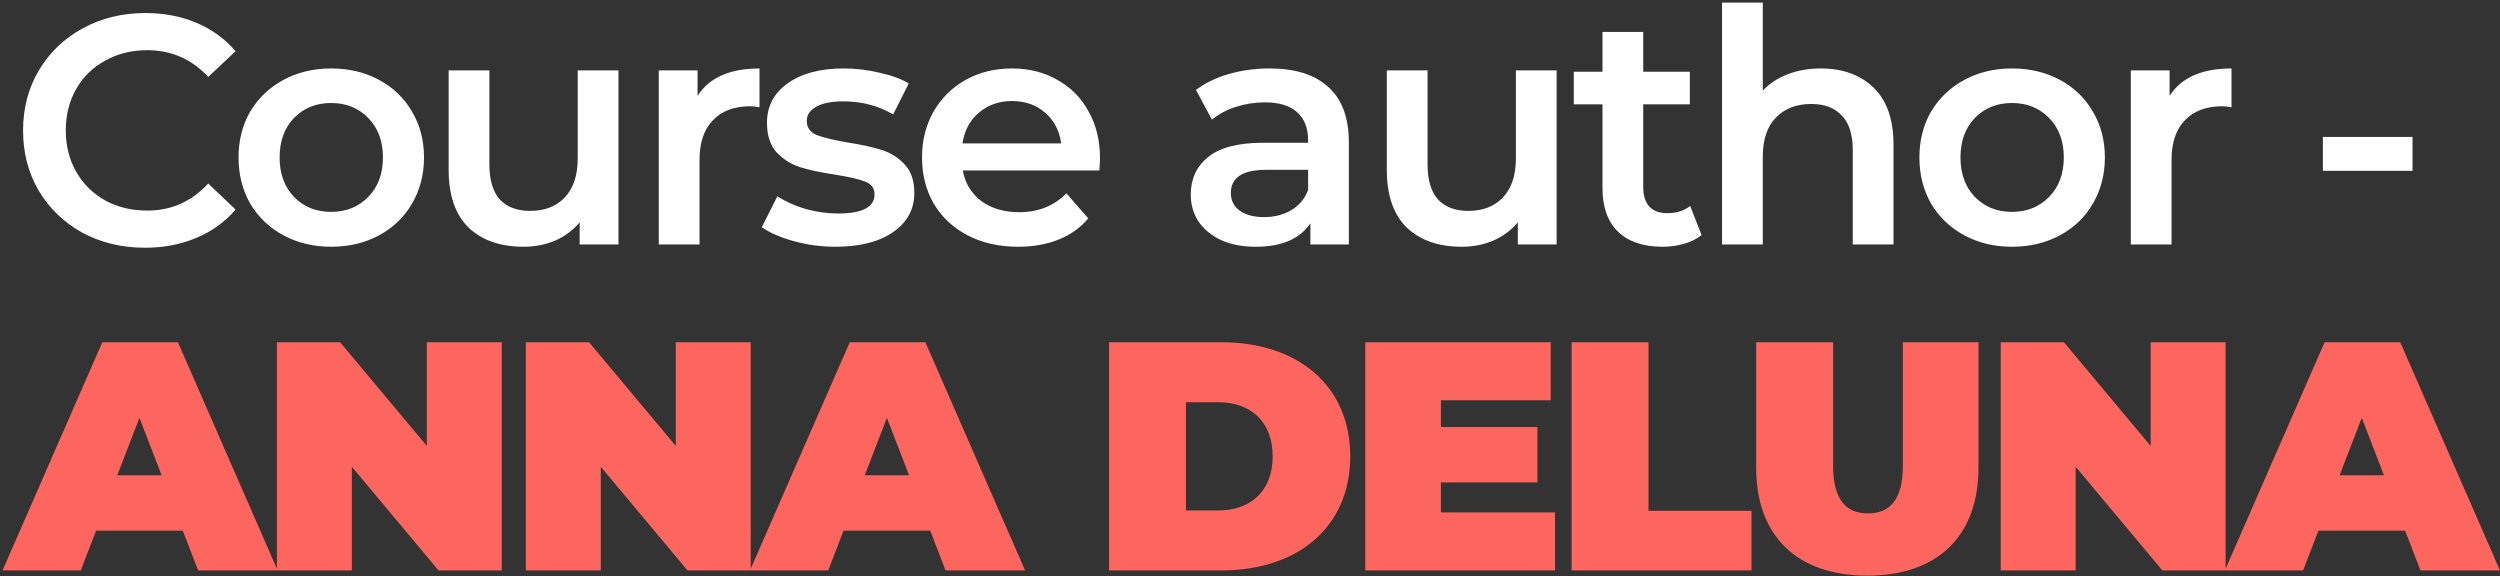
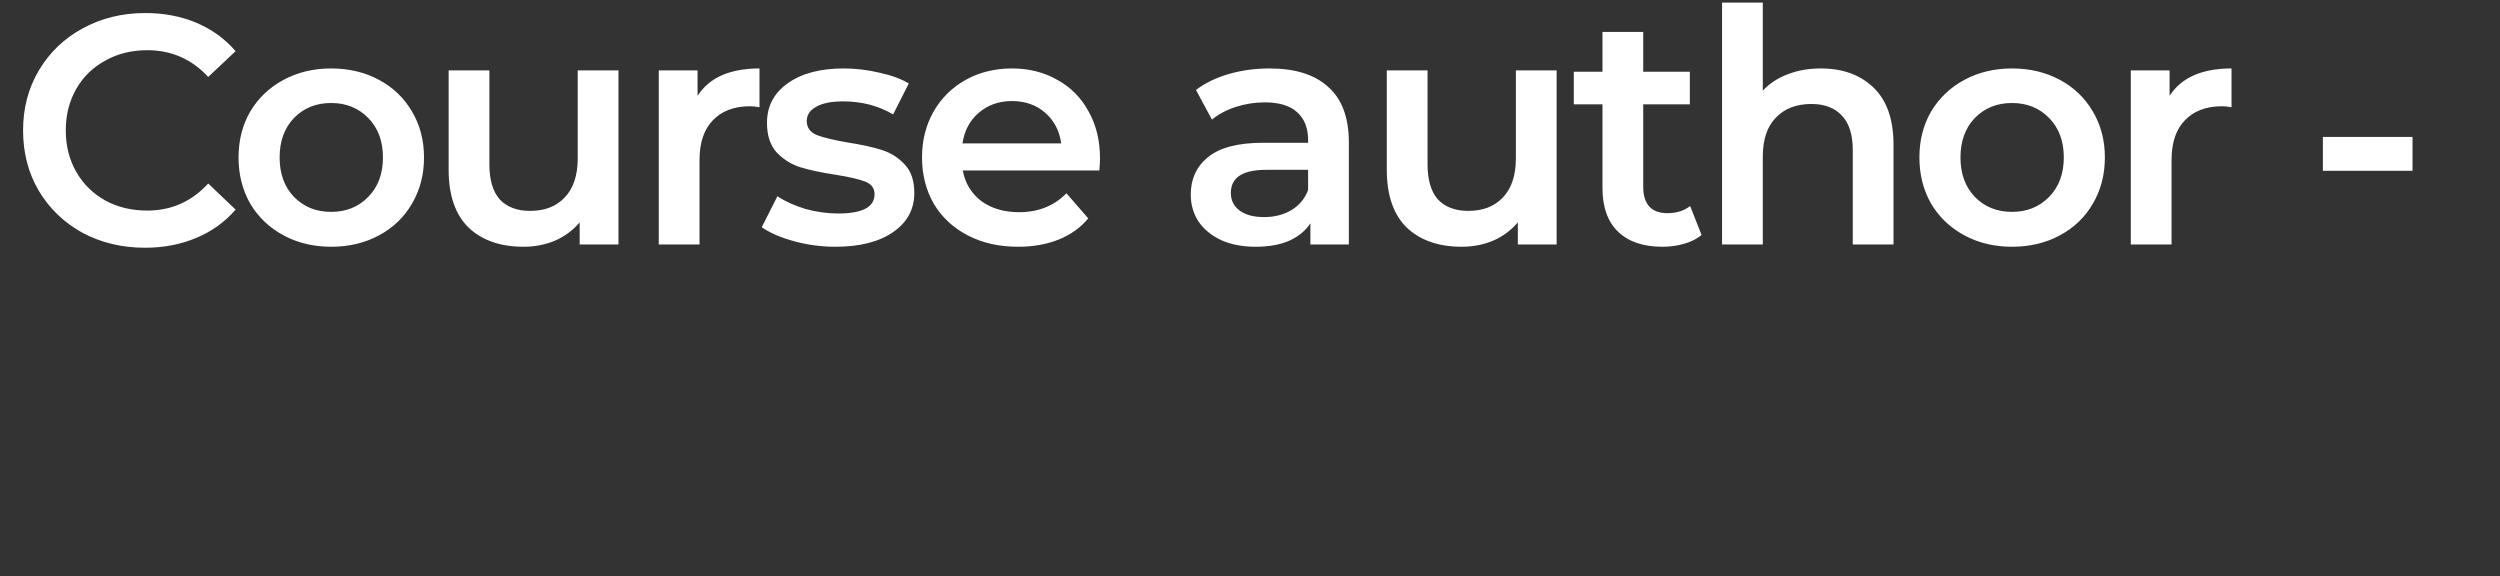
<svg xmlns="http://www.w3.org/2000/svg" width="859" height="198" viewBox="0 0 859 198" fill="none">
  <rect x="0" y="0" width="859" height="198" fill="#333333" stroke="none" />
  <path d="M49.816 85.12C41.901 85.12 34.733 83.403 28.312 79.968C21.965 76.459 16.963 71.643 13.304 65.52C9.72 59.397 7.928 52.491 7.928 44.8C7.928 37.109 9.757 30.203 13.416 24.08C17.075 17.957 22.077 13.179 28.424 9.744C34.845 6.235 42.013 4.48 49.928 4.48C56.349 4.48 62.211 5.6 67.512 7.84C72.813 10.08 77.293 13.328 80.952 17.584L71.544 26.432C65.869 20.309 58.888 17.248 50.6 17.248C45.224 17.248 40.408 18.443 36.152 20.832C31.896 23.147 28.573 26.395 26.184 30.576C23.795 34.757 22.6 39.499 22.6 44.8C22.6 50.101 23.795 54.843 26.184 59.024C28.573 63.205 31.896 66.491 36.152 68.88C40.408 71.195 45.224 72.352 50.6 72.352C58.888 72.352 65.869 69.253 71.544 63.056L80.952 72.016C77.293 76.272 72.776 79.52 67.4 81.76C62.099 84 56.237 85.12 49.816 85.12ZM113.771 84.784C107.723 84.784 102.273 83.477 97.419 80.864C92.566 78.251 88.758 74.629 85.996 70C83.308 65.296 81.963 59.995 81.963 54.096C81.963 48.197 83.308 42.933 85.996 38.304C88.758 33.675 92.566 30.053 97.419 27.44C102.273 24.827 107.723 23.52 113.771 23.52C119.894 23.52 125.382 24.827 130.235 27.44C135.089 30.053 138.86 33.675 141.548 38.304C144.31 42.933 145.692 48.197 145.692 54.096C145.692 59.995 144.31 65.296 141.548 70C138.86 74.629 135.089 78.251 130.235 80.864C125.382 83.477 119.894 84.784 113.771 84.784ZM113.771 72.8C118.924 72.8 123.179 71.083 126.539 67.648C129.9 64.213 131.58 59.696 131.58 54.096C131.58 48.496 129.9 43.979 126.539 40.544C123.179 37.109 118.924 35.392 113.771 35.392C108.619 35.392 104.363 37.109 101.003 40.544C97.718 43.979 96.076 48.496 96.076 54.096C96.076 59.696 97.718 64.213 101.003 67.648C104.363 71.083 108.619 72.8 113.771 72.8ZM212.503 24.192V84H199.175V76.384C196.935 79.072 194.135 81.163 190.775 82.656C187.415 84.075 183.794 84.784 179.911 84.784C171.922 84.784 165.612 82.581 160.983 78.176C156.428 73.696 154.151 67.088 154.151 58.352V24.192H168.151V56.448C168.151 61.824 169.346 65.856 171.735 68.544C174.199 71.157 177.671 72.464 182.151 72.464C187.154 72.464 191.111 70.933 194.023 67.872C197.01 64.736 198.503 60.256 198.503 54.432V24.192H212.503ZM239.681 32.928C243.713 26.656 250.807 23.52 260.961 23.52V36.848C259.767 36.624 258.684 36.512 257.713 36.512C252.263 36.512 248.007 38.117 244.945 41.328C241.884 44.464 240.353 49.019 240.353 54.992V84H226.353V24.192H239.681V32.928ZM287.056 84.784C282.203 84.784 277.462 84.149 272.832 82.88C268.203 81.611 264.507 80.005 261.744 78.064L267.12 67.424C269.808 69.216 273.019 70.672 276.752 71.792C280.56 72.837 284.294 73.36 287.952 73.36C296.315 73.36 300.496 71.157 300.496 66.752C300.496 64.661 299.414 63.205 297.248 62.384C295.158 61.563 291.76 60.779 287.056 60.032C282.128 59.285 278.096 58.427 274.96 57.456C271.899 56.485 269.211 54.805 266.896 52.416C264.656 49.952 263.536 46.555 263.536 42.224C263.536 36.549 265.888 32.032 270.592 28.672C275.371 25.237 281.792 23.52 289.856 23.52C293.963 23.52 298.07 24.005 302.176 24.976C306.283 25.872 309.643 27.104 312.256 28.672L306.88 39.312C301.803 36.325 296.091 34.832 289.744 34.832C285.638 34.832 282.502 35.467 280.336 36.736C278.246 37.931 277.2 39.536 277.2 41.552C277.2 43.792 278.32 45.397 280.56 46.368C282.875 47.264 286.422 48.123 291.2 48.944C295.979 49.691 299.899 50.549 302.96 51.52C306.022 52.491 308.635 54.133 310.8 56.448C313.04 58.763 314.16 62.048 314.16 66.304C314.16 71.904 311.734 76.384 306.88 79.744C302.027 83.104 295.419 84.784 287.056 84.784ZM377.961 54.432C377.961 55.403 377.886 56.784 377.737 58.576H330.809C331.63 62.981 333.758 66.491 337.193 69.104C340.702 71.643 345.033 72.912 350.185 72.912C356.756 72.912 362.169 70.747 366.425 66.416L373.929 75.04C371.241 78.251 367.844 80.677 363.737 82.32C359.63 83.963 355.001 84.784 349.849 84.784C343.278 84.784 337.492 83.477 332.489 80.864C327.486 78.251 323.604 74.629 320.841 70C318.153 65.296 316.809 59.995 316.809 54.096C316.809 48.272 318.116 43.045 320.729 38.416C323.417 33.712 327.113 30.053 331.817 27.44C336.521 24.827 341.822 23.52 347.721 23.52C353.545 23.52 358.734 24.827 363.289 27.44C367.918 29.979 371.502 33.6 374.041 38.304C376.654 42.933 377.961 48.309 377.961 54.432ZM347.721 34.72C343.241 34.72 339.433 36.064 336.297 38.752C333.236 41.365 331.369 44.875 330.697 49.28H364.633C364.036 44.949 362.206 41.44 359.145 38.752C356.084 36.064 352.276 34.72 347.721 34.72ZM436.25 23.52C445.061 23.52 451.781 25.648 456.41 29.904C461.114 34.085 463.466 40.432 463.466 48.944V84H450.25V76.72C448.533 79.333 446.069 81.349 442.858 82.768C439.722 84.112 435.914 84.784 431.434 84.784C426.954 84.784 423.034 84.037 419.674 82.544C416.314 80.976 413.701 78.848 411.834 76.16C410.042 73.397 409.146 70.299 409.146 66.864C409.146 61.488 411.125 57.195 415.082 53.984C419.114 50.699 425.423 49.056 434.01 49.056H449.466V48.16C449.466 43.979 448.197 40.768 445.658 38.528C443.194 36.288 439.498 35.168 434.57 35.168C431.21 35.168 427.887 35.691 424.602 36.736C421.391 37.781 418.666 39.237 416.426 41.104L410.938 30.912C414.074 28.523 417.845 26.693 422.25 25.424C426.655 24.155 431.322 23.52 436.25 23.52ZM434.346 74.592C437.855 74.592 440.954 73.808 443.642 72.24C446.405 70.597 448.346 68.283 449.466 65.296V58.352H435.018C426.954 58.352 422.922 61.003 422.922 66.304C422.922 68.843 423.93 70.859 425.946 72.352C427.962 73.845 430.762 74.592 434.346 74.592ZM534.857 24.192V84H521.529V76.384C519.289 79.072 516.489 81.163 513.129 82.656C509.769 84.075 506.148 84.784 502.265 84.784C494.276 84.784 487.967 82.581 483.337 78.176C478.783 73.696 476.505 67.088 476.505 58.352V24.192H490.505V56.448C490.505 61.824 491.7 65.856 494.089 68.544C496.553 71.157 500.025 72.464 504.505 72.464C509.508 72.464 513.465 70.933 516.377 67.872C519.364 64.736 520.857 60.256 520.857 54.432V24.192H534.857ZM584.66 80.752C583.017 82.096 581.001 83.104 578.612 83.776C576.297 84.448 573.833 84.784 571.22 84.784C564.649 84.784 559.572 83.067 555.988 79.632C552.404 76.197 550.612 71.195 550.612 64.624V35.84H540.756V24.64H550.612V10.976H564.612V24.64H580.628V35.84H564.612V64.288C564.612 67.2 565.321 69.44 566.74 71.008C568.158 72.501 570.212 73.248 572.9 73.248C576.036 73.248 578.649 72.427 580.74 70.784L584.66 80.752ZM625.633 23.52C633.174 23.52 639.222 25.723 643.777 30.128C648.331 34.533 650.609 41.067 650.609 49.728V84H636.609V51.52C636.609 46.293 635.377 42.373 632.913 39.76C630.449 37.072 626.939 35.728 622.385 35.728C617.233 35.728 613.163 37.296 610.177 40.432C607.19 43.493 605.697 47.936 605.697 53.76V84H591.697V0.896H605.697V31.136C608.011 28.672 610.849 26.805 614.209 25.536C617.643 24.192 621.451 23.52 625.633 23.52ZM691.315 84.784C685.267 84.784 679.817 83.477 674.963 80.864C670.11 78.251 666.302 74.629 663.539 70C660.851 65.296 659.507 59.995 659.507 54.096C659.507 48.197 660.851 42.933 663.539 38.304C666.302 33.675 670.11 30.053 674.963 27.44C679.817 24.827 685.267 23.52 691.315 23.52C697.438 23.52 702.926 24.827 707.779 27.44C712.633 30.053 716.403 33.675 719.091 38.304C721.854 42.933 723.235 48.197 723.235 54.096C723.235 59.995 721.854 65.296 719.091 70C716.403 74.629 712.633 78.251 707.779 80.864C702.926 83.477 697.438 84.784 691.315 84.784ZM691.315 72.8C696.467 72.8 700.723 71.083 704.083 67.648C707.443 64.213 709.123 59.696 709.123 54.096C709.123 48.496 707.443 43.979 704.083 40.544C700.723 37.109 696.467 35.392 691.315 35.392C686.163 35.392 681.907 37.109 678.547 40.544C675.262 43.979 673.619 48.496 673.619 54.096C673.619 59.696 675.262 64.213 678.547 67.648C681.907 71.083 686.163 72.8 691.315 72.8ZM745.471 32.928C749.503 26.656 756.596 23.52 766.751 23.52V36.848C765.556 36.624 764.473 36.512 763.503 36.512C758.052 36.512 753.796 38.117 750.735 41.328C747.673 44.464 746.143 49.019 746.143 54.992V84H732.143V24.192H745.471V32.928ZM798.143 47.04H828.943V58.688H798.143V47.04Z" fill="white" />
-   <path d="M68.072 196H95.4L61.128 117.6H35.144L0.872 196H27.752L33.016 182.336H62.808L68.072 196ZM40.296 163.296L47.912 143.584L55.528 163.296H40.296ZM146.658 117.6V153.216L116.866 117.6H95.138V196H120.898V160.384L150.69 196H172.418V117.6H146.658ZM232.194 117.6V153.216L202.402 117.6H180.674V196H206.434V160.384L236.226 196H257.954V117.6H232.194ZM324.898 196H352.226L317.954 117.6H291.97L257.698 196H284.578L289.842 182.336H319.634L324.898 196ZM297.122 163.296L304.738 143.584L312.354 163.296H297.122ZM381.062 196H419.702C445.91 196 463.942 181.104 463.942 156.8C463.942 132.496 445.91 117.6 419.702 117.6H381.062V196ZM407.494 175.392V138.208H418.582C429.67 138.208 437.286 144.816 437.286 156.8C437.286 168.784 429.67 175.392 418.582 175.392H407.494ZM495.097 176.064V165.76H528.249V146.72H495.097V137.536H532.841V117.6H469.113V196H534.297V176.064H495.097ZM539.993 196H601.817V175.504H566.425V117.6H539.993V196ZM641.611 197.792C665.691 197.792 679.803 184.24 679.803 160.72V117.6H653.819V159.936C653.819 171.92 649.227 176.4 641.835 176.4C634.443 176.4 629.851 171.92 629.851 159.936V117.6H603.419V160.72C603.419 184.24 617.531 197.792 641.611 197.792ZM738.959 117.6V153.216L709.167 117.6H687.439V196H713.199V160.384L742.991 196H764.719V117.6H738.959ZM831.663 196H858.991L824.719 117.6H798.735L764.463 196H791.343L796.607 182.336H826.399L831.663 196ZM803.887 163.296L811.503 143.584L819.119 163.296H803.887Z" fill="#FD665E" />
</svg>